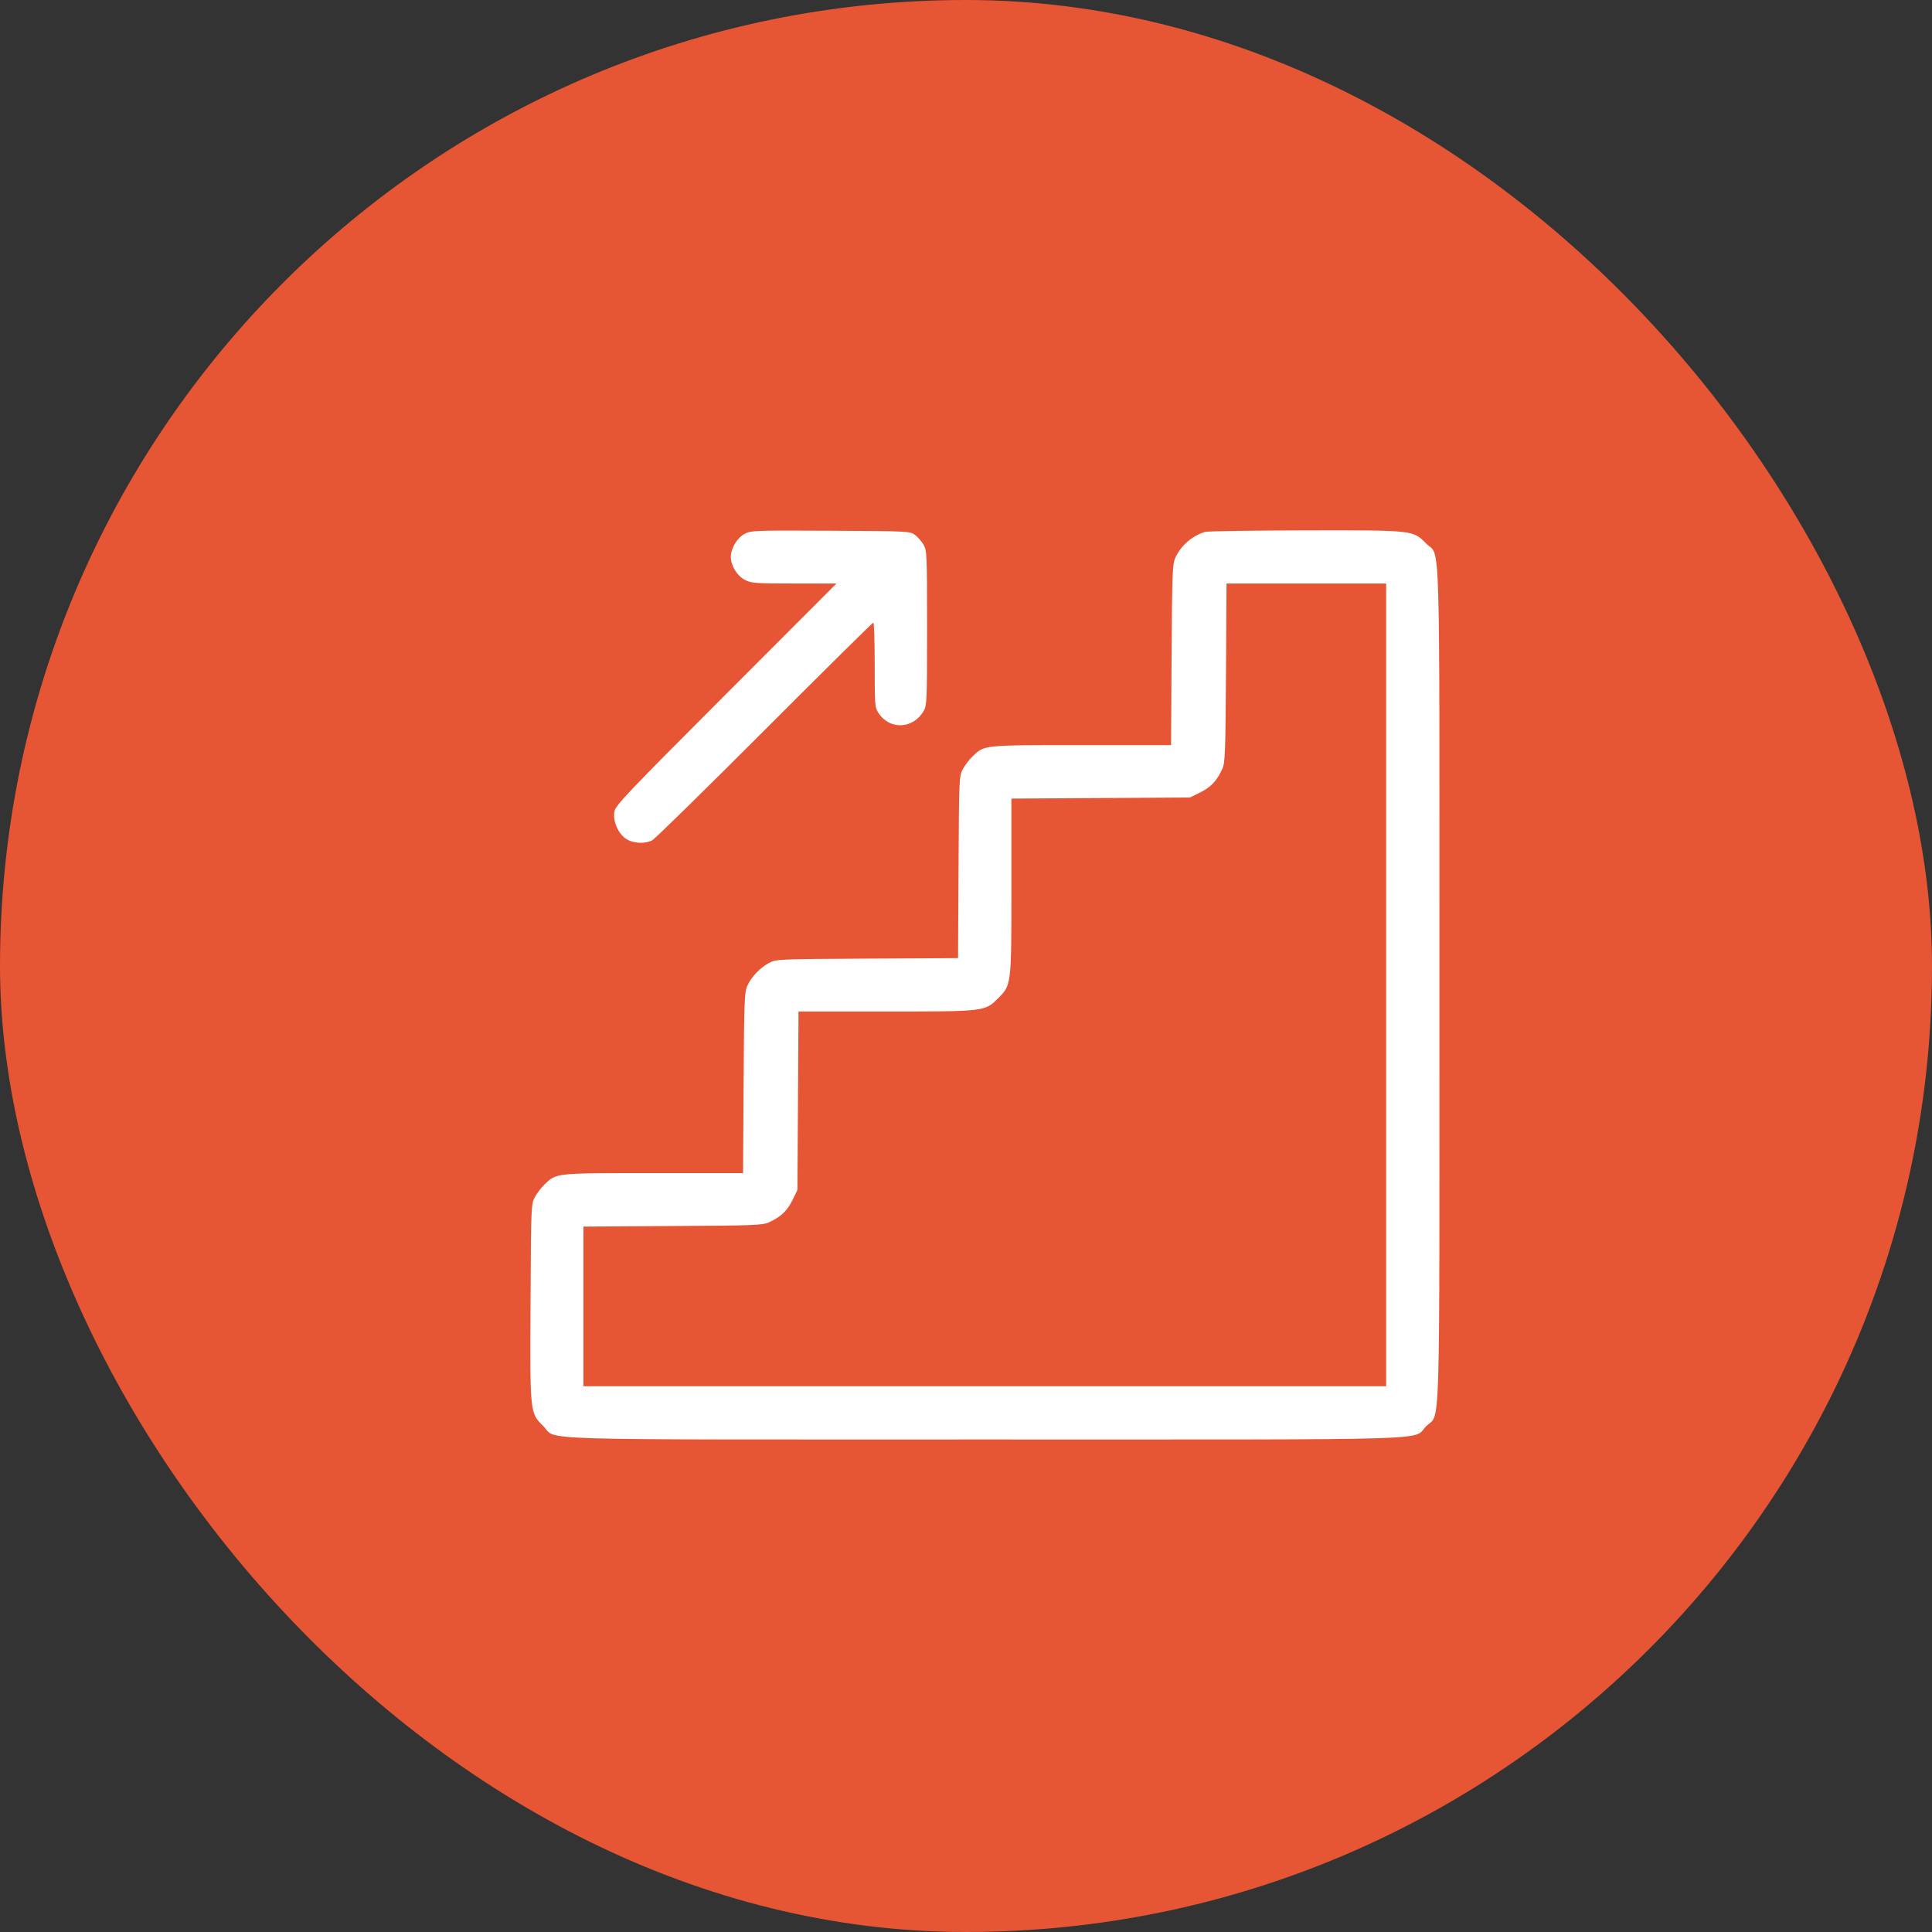
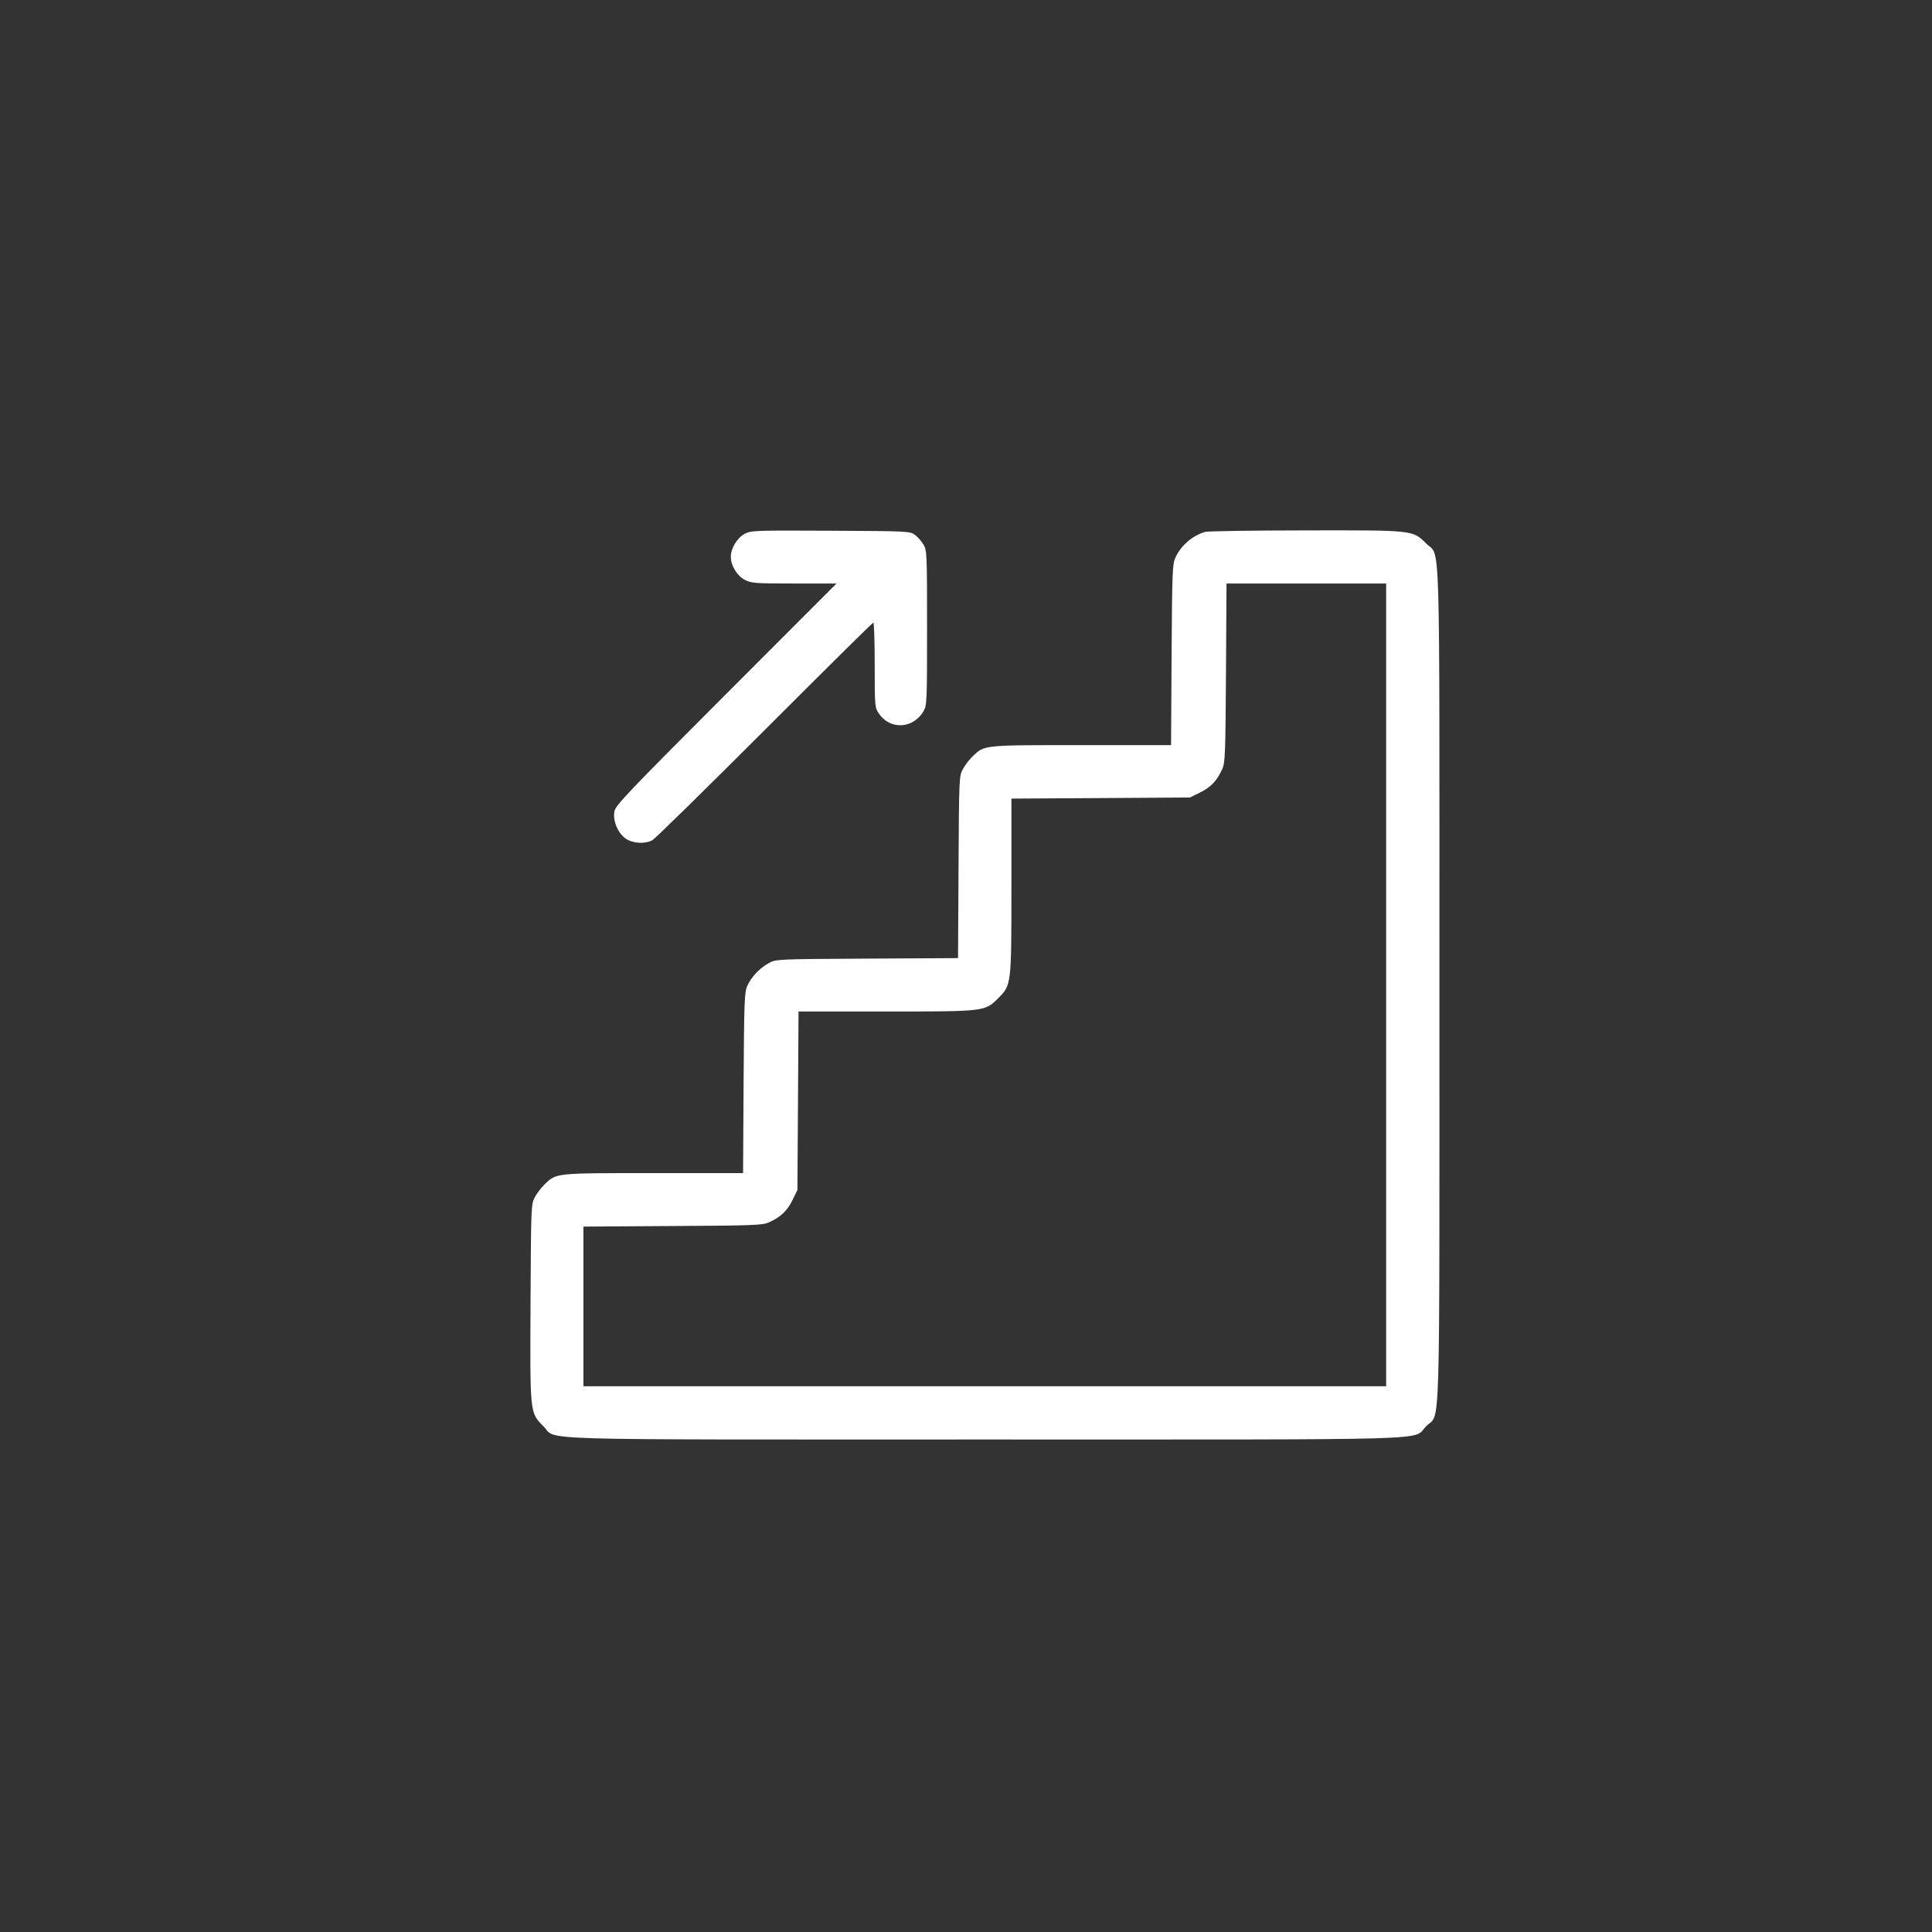
<svg xmlns="http://www.w3.org/2000/svg" width="51" height="51" viewBox="0 0 51 51" fill="none">
  <rect x="0" y="0" width="51" height="51" fill="#333333" stroke="none" />
-   <rect width="51" height="51" rx="25.5" fill="#E65534" />
  <path fill-rule="evenodd" clip-rule="evenodd" d="M19.656 14.093C19.458 14.198 19.292 14.475 19.292 14.7C19.292 14.933 19.458 15.203 19.666 15.309C19.836 15.396 19.941 15.403 20.966 15.403H22.081L19.166 18.322C16.552 20.939 16.248 21.259 16.218 21.421C16.174 21.67 16.313 22 16.523 22.141C16.707 22.266 17.026 22.284 17.22 22.18C17.29 22.143 18.623 20.835 20.183 19.274C21.743 17.712 23.035 16.435 23.054 16.435C23.074 16.435 23.09 16.938 23.09 17.553C23.09 18.637 23.093 18.676 23.196 18.83C23.491 19.273 24.102 19.244 24.379 18.774C24.468 18.621 24.472 18.53 24.472 16.575C24.472 14.62 24.468 14.53 24.379 14.377C24.327 14.289 24.225 14.173 24.153 14.119C24.023 14.023 23.974 14.02 21.926 14.01C19.914 14 19.825 14.003 19.656 14.093ZM31.809 14.041C31.469 14.144 31.169 14.405 31.026 14.724C30.949 14.895 30.941 15.118 30.927 17.29L30.913 19.669H28.547C25.939 19.669 25.989 19.664 25.675 19.965C25.589 20.047 25.473 20.199 25.418 20.302C25.318 20.486 25.316 20.532 25.303 22.891L25.29 25.292L22.889 25.305C20.529 25.318 20.484 25.32 20.3 25.42C20.058 25.551 19.834 25.786 19.728 26.022C19.651 26.193 19.643 26.416 19.629 28.588L19.615 30.967H17.249C14.641 30.967 14.691 30.962 14.377 31.263C14.291 31.345 14.175 31.497 14.12 31.6C14.02 31.785 14.018 31.824 14.005 34.385C13.99 37.332 13.986 37.289 14.344 37.648C14.728 38.032 13.648 37.999 25.996 37.999C38.341 37.999 37.264 38.032 37.647 37.649C38.03 37.266 37.997 38.343 37.997 25.998C37.997 13.653 38.03 14.73 37.647 14.347C37.292 13.992 37.33 13.996 34.461 14.001C33.067 14.003 31.873 14.021 31.809 14.041ZM36.591 25.998V36.593H25.996H15.401V34.486V32.379L17.757 32.364C19.897 32.352 20.13 32.343 20.298 32.267C20.607 32.127 20.779 31.965 20.918 31.683L21.05 31.413L21.065 29.057L21.079 26.701H23.389C26.005 26.701 25.998 26.702 26.349 26.351C26.7 26 26.699 26.007 26.699 23.39V21.081L29.055 21.067L31.411 21.052L31.68 20.92C31.963 20.781 32.125 20.609 32.265 20.3C32.341 20.132 32.349 19.899 32.363 17.759L32.377 15.403H34.484H36.591V25.998Z" fill="white" />
</svg>